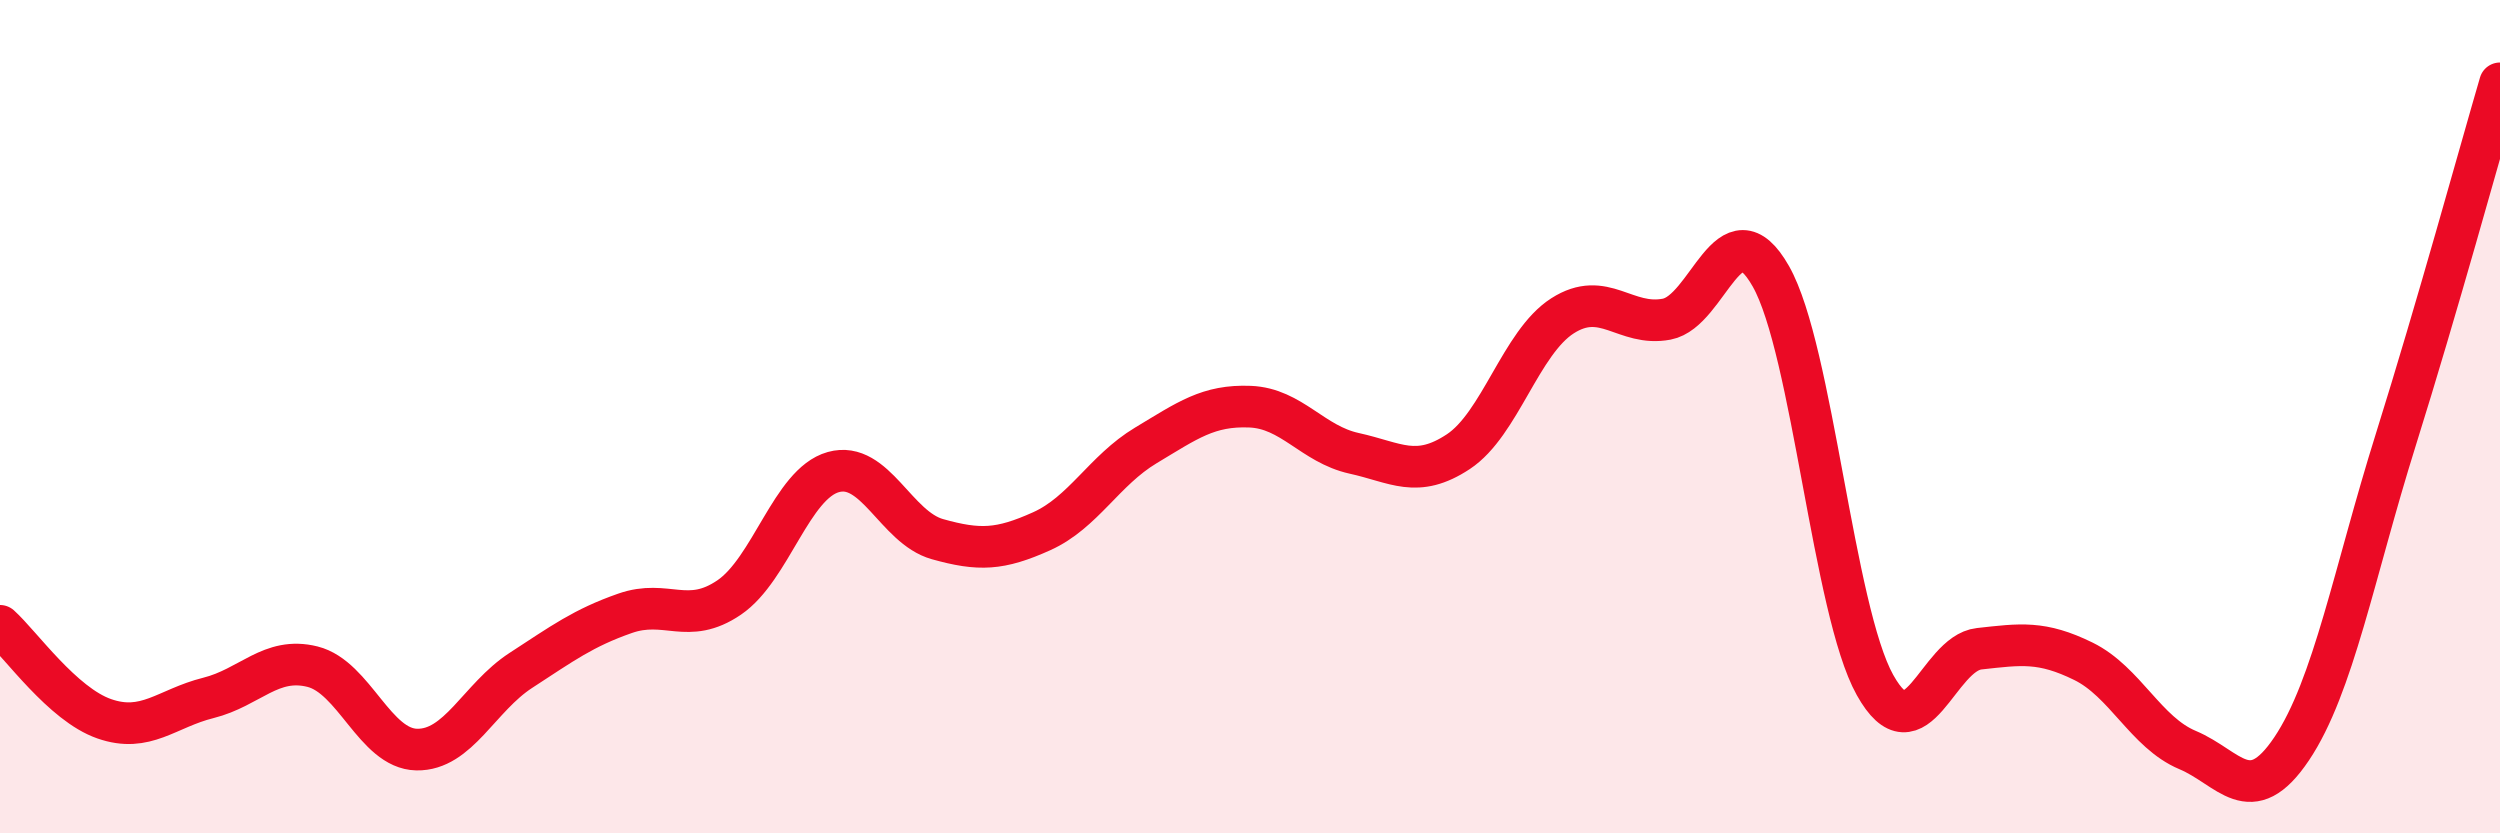
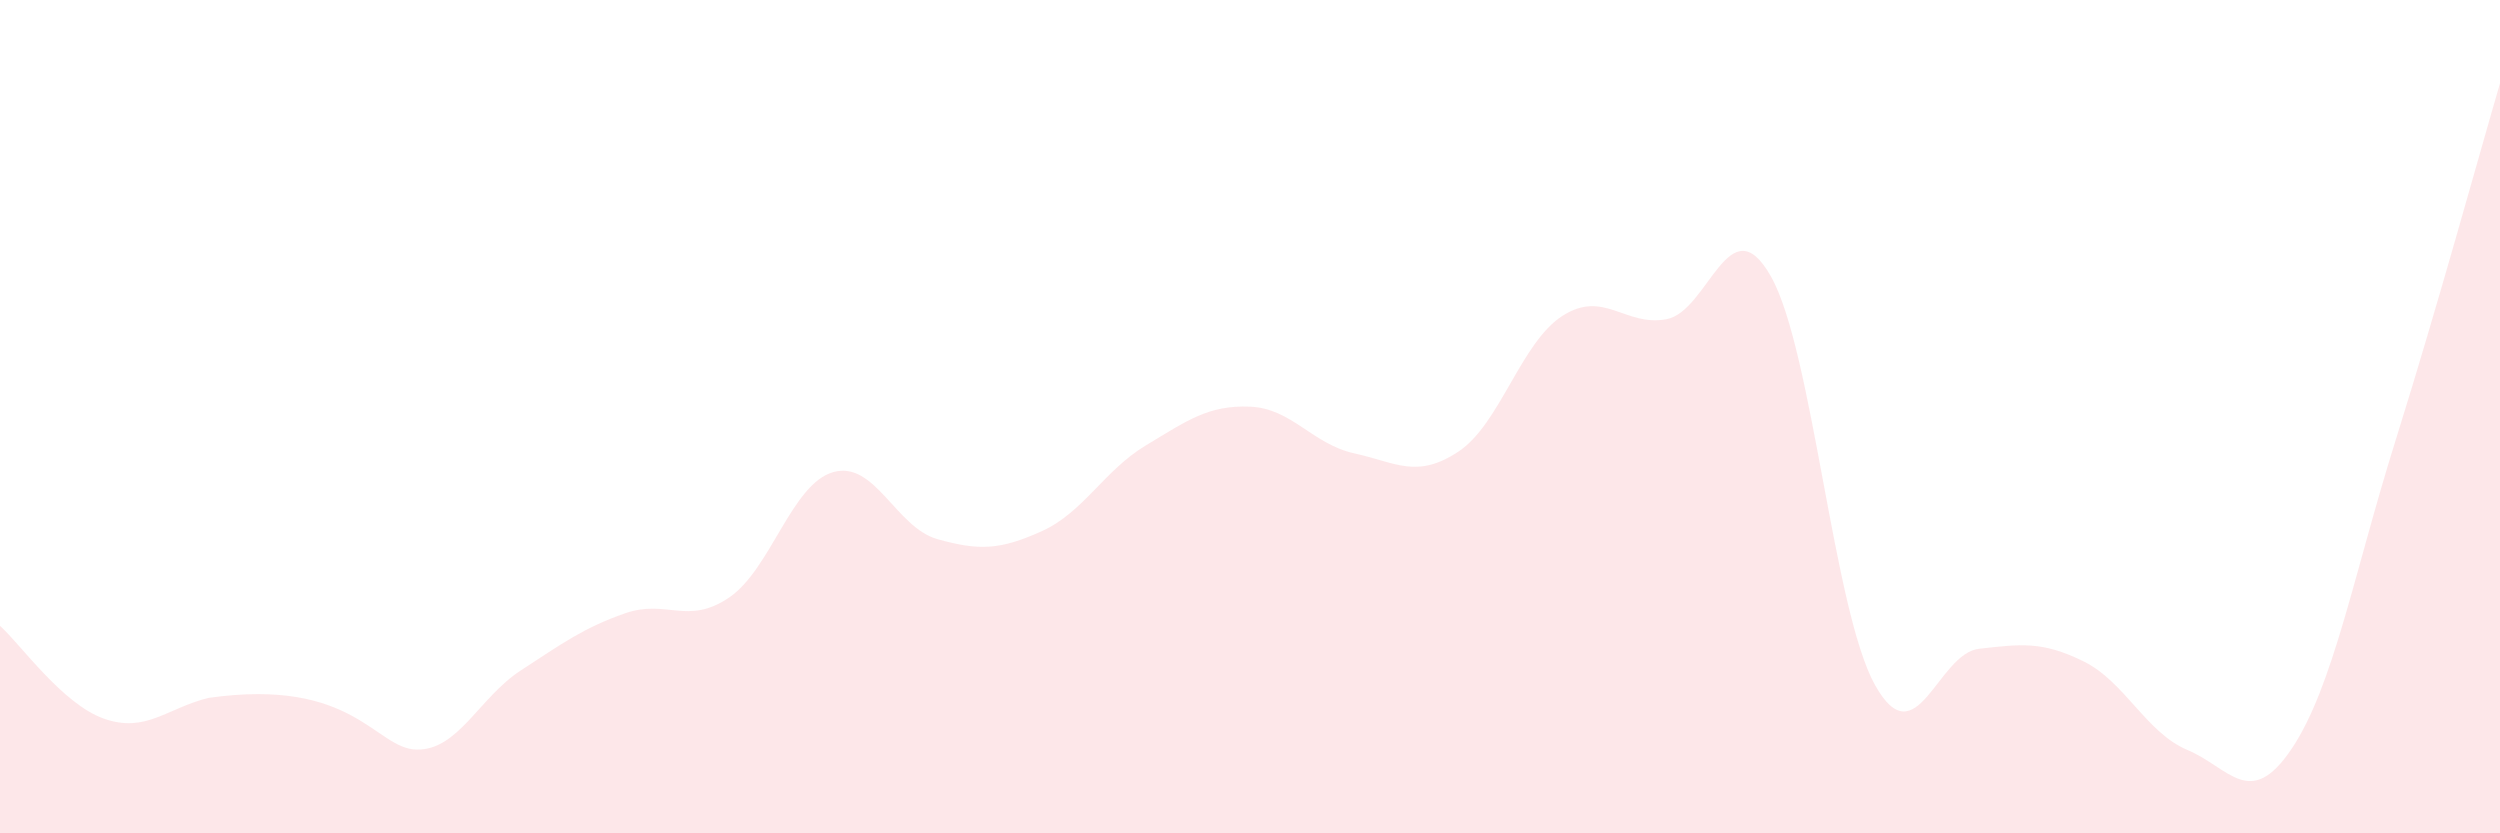
<svg xmlns="http://www.w3.org/2000/svg" width="60" height="20" viewBox="0 0 60 20">
-   <path d="M 0,15.02 C 0.5,15.47 1.5,16.9 2.5,17.25 C 3.5,17.6 4,17 5,16.75 C 6,16.5 6.5,15.75 7.5,16 C 8.5,16.25 9,17.97 10,17.99 C 11,18.01 11.5,16.74 12.5,16.09 C 13.5,15.44 14,15.07 15,14.72 C 16,14.37 16.5,15.02 17.5,14.34 C 18.5,13.66 19,11.61 20,11.33 C 21,11.05 21.5,12.66 22.5,12.94 C 23.5,13.22 24,13.2 25,12.75 C 26,12.3 26.5,11.29 27.5,10.69 C 28.5,10.09 29,9.72 30,9.76 C 31,9.8 31.5,10.66 32.5,10.88 C 33.5,11.1 34,11.5 35,10.84 C 36,10.18 36.5,8.22 37.5,7.58 C 38.5,6.94 39,7.85 40,7.66 C 41,7.47 41.5,4.87 42.5,6.63 C 43.5,8.39 44,14.65 45,16.44 C 46,18.23 46.5,15.68 47.5,15.57 C 48.5,15.46 49,15.38 50,15.87 C 51,16.36 51.5,17.58 52.5,18 C 53.5,18.42 54,19.46 55,17.97 C 56,16.48 56.5,13.74 57.5,10.55 C 58.5,7.36 59.5,3.71 60,2L60 20L0 20Z" fill="#EB0A25" opacity="0.1" stroke-linecap="round" stroke-linejoin="round" />
-   <path d="M 0,15.02 C 0.5,15.47 1.5,16.9 2.5,17.25 C 3.5,17.6 4,17 5,16.75 C 6,16.5 6.5,15.75 7.5,16 C 8.5,16.25 9,17.97 10,17.99 C 11,18.01 11.5,16.74 12.5,16.09 C 13.5,15.44 14,15.07 15,14.72 C 16,14.37 16.5,15.02 17.5,14.34 C 18.5,13.66 19,11.61 20,11.33 C 21,11.05 21.5,12.66 22.5,12.94 C 23.5,13.22 24,13.2 25,12.75 C 26,12.3 26.5,11.29 27.5,10.69 C 28.5,10.09 29,9.72 30,9.76 C 31,9.8 31.5,10.66 32.5,10.88 C 33.5,11.1 34,11.5 35,10.84 C 36,10.18 36.5,8.22 37.5,7.58 C 38.5,6.94 39,7.85 40,7.66 C 41,7.47 41.5,4.87 42.5,6.63 C 43.5,8.39 44,14.65 45,16.44 C 46,18.23 46.5,15.68 47.5,15.57 C 48.5,15.46 49,15.38 50,15.87 C 51,16.36 51.5,17.58 52.5,18 C 53.5,18.42 54,19.46 55,17.97 C 56,16.48 56.5,13.74 57.5,10.55 C 58.5,7.36 59.5,3.71 60,2" stroke="#EB0A25" stroke-width="1" fill="none" stroke-linecap="round" stroke-linejoin="round" />
+   <path d="M 0,15.02 C 0.5,15.47 1.5,16.9 2.5,17.25 C 3.5,17.6 4,17 5,16.75 C 8.5,16.25 9,17.97 10,17.99 C 11,18.01 11.5,16.74 12.5,16.09 C 13.5,15.44 14,15.07 15,14.72 C 16,14.37 16.5,15.02 17.5,14.34 C 18.5,13.66 19,11.61 20,11.33 C 21,11.05 21.5,12.66 22.5,12.94 C 23.5,13.22 24,13.2 25,12.75 C 26,12.3 26.5,11.29 27.5,10.69 C 28.5,10.09 29,9.72 30,9.76 C 31,9.8 31.5,10.66 32.5,10.88 C 33.5,11.1 34,11.5 35,10.84 C 36,10.18 36.5,8.22 37.5,7.58 C 38.5,6.94 39,7.85 40,7.66 C 41,7.47 41.5,4.87 42.5,6.63 C 43.5,8.39 44,14.65 45,16.44 C 46,18.23 46.5,15.68 47.5,15.57 C 48.5,15.46 49,15.38 50,15.87 C 51,16.36 51.5,17.58 52.5,18 C 53.5,18.42 54,19.46 55,17.97 C 56,16.48 56.5,13.74 57.5,10.55 C 58.5,7.36 59.5,3.71 60,2L60 20L0 20Z" fill="#EB0A25" opacity="0.1" stroke-linecap="round" stroke-linejoin="round" />
</svg>